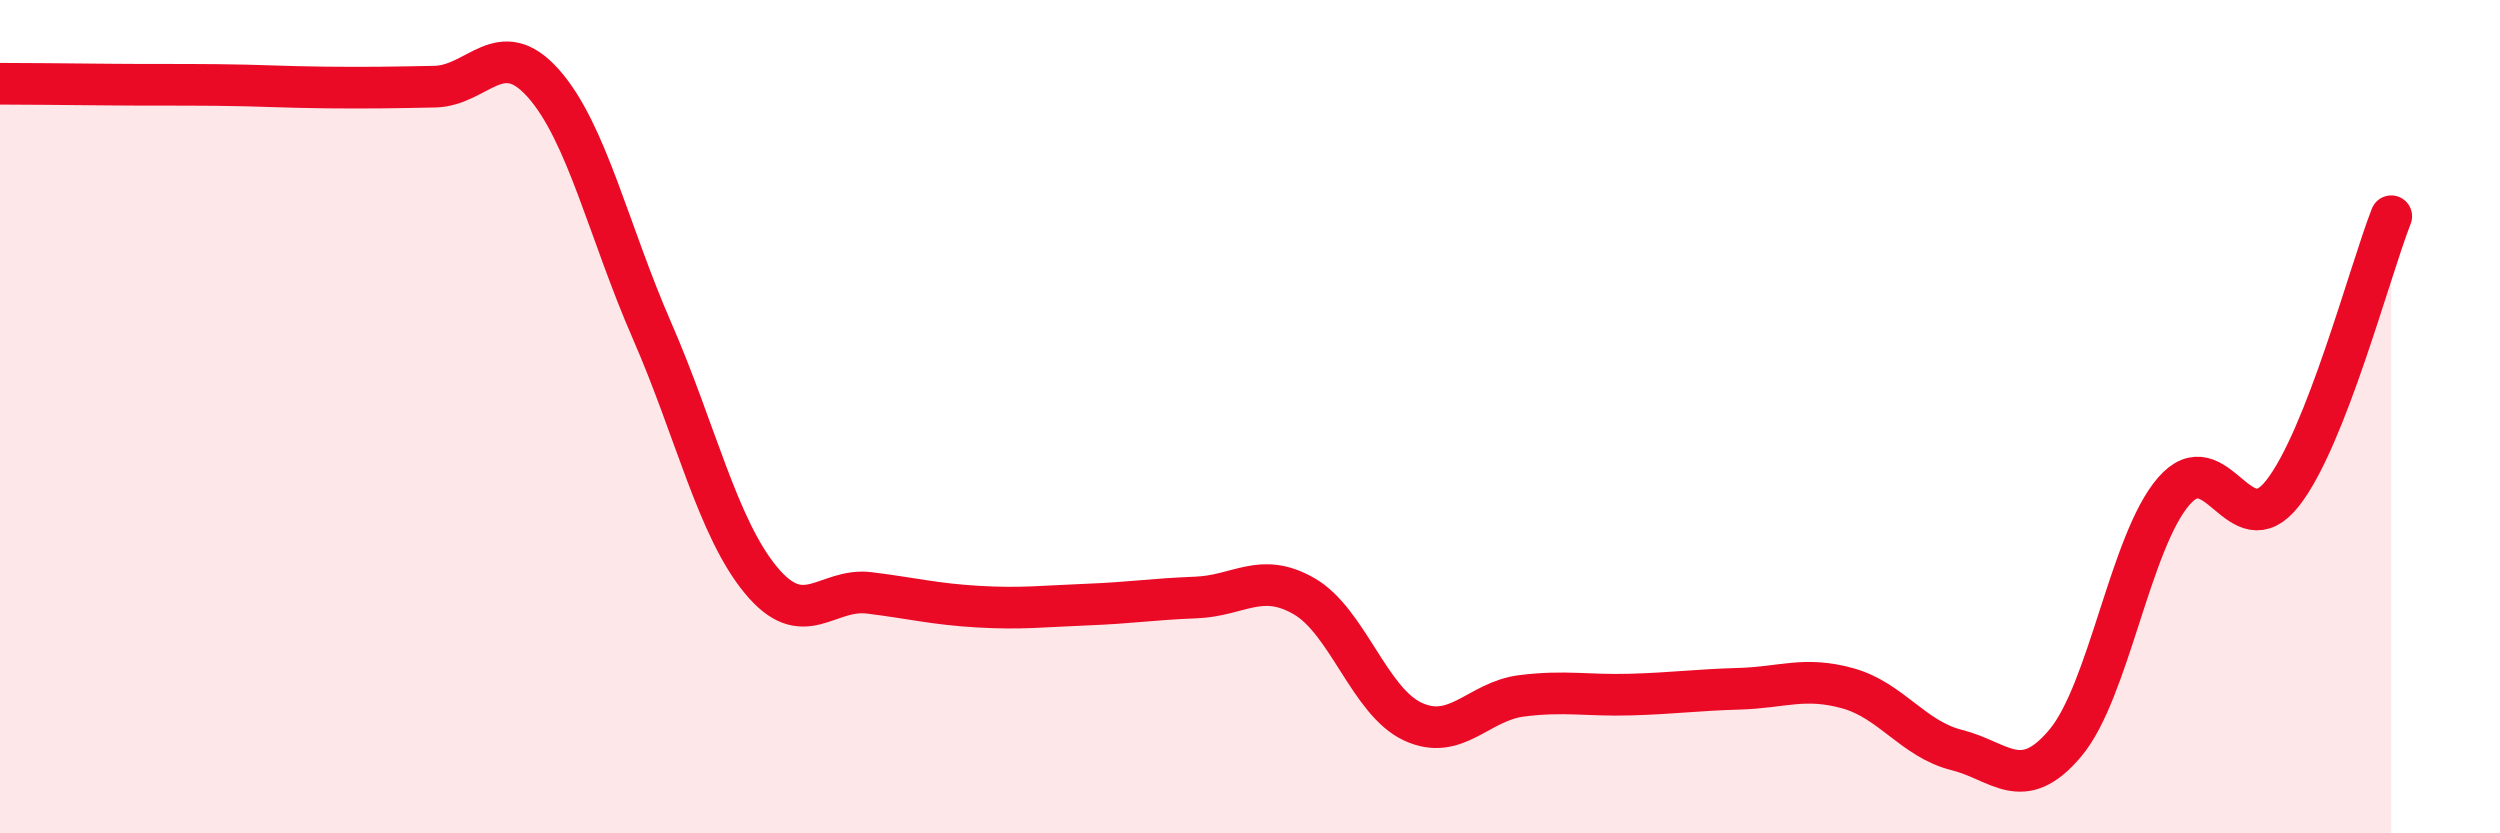
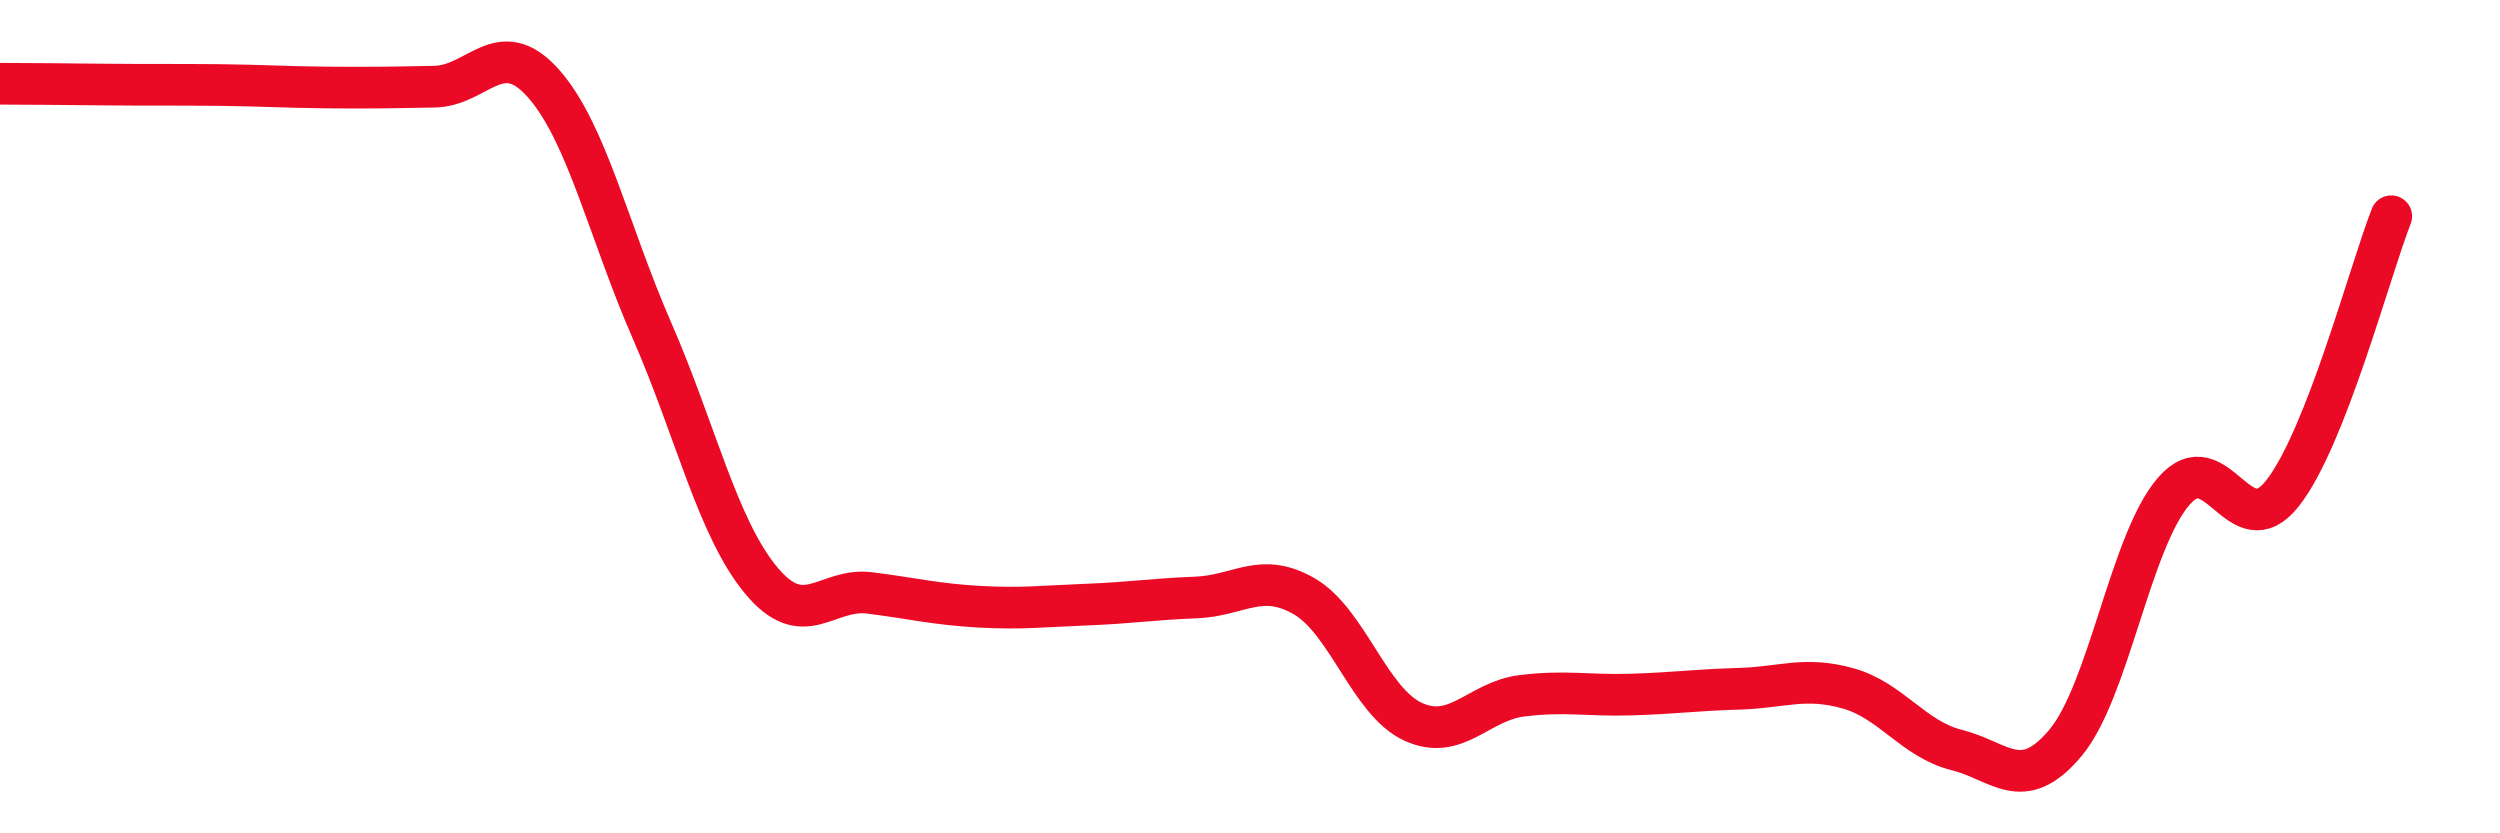
<svg xmlns="http://www.w3.org/2000/svg" width="60" height="20" viewBox="0 0 60 20">
-   <path d="M 0,2.01 C 0.52,2.01 1.57,2.02 2.61,2.03 C 3.65,2.04 4.18,2.03 5.22,2.04 C 6.26,2.05 6.79,2.09 7.83,2.1 C 8.87,2.11 9.39,2.1 10.43,2.08 C 11.47,2.06 12,0.83 13.04,2 C 14.08,3.17 14.61,5.56 15.65,7.94 C 16.69,10.32 17.22,12.66 18.26,13.92 C 19.3,15.18 19.83,14.1 20.87,14.23 C 21.91,14.36 22.44,14.5 23.48,14.56 C 24.52,14.62 25.05,14.55 26.09,14.51 C 27.13,14.47 27.66,14.38 28.7,14.34 C 29.74,14.3 30.26,13.71 31.3,14.31 C 32.34,14.91 32.87,16.84 33.91,17.32 C 34.95,17.8 35.48,16.83 36.52,16.7 C 37.56,16.57 38.09,16.7 39.13,16.67 C 40.17,16.64 40.7,16.56 41.74,16.53 C 42.78,16.5 43.31,16.23 44.35,16.52 C 45.39,16.81 45.92,17.74 46.96,18 C 48,18.26 48.53,19.07 49.57,17.83 C 50.61,16.59 51.13,12.99 52.17,11.79 C 53.21,10.59 53.74,13.16 54.78,11.84 C 55.82,10.52 56.87,6.52 57.39,5.19L57.39 20L0 20Z" fill="#EB0A25" opacity="0.1" stroke-linecap="round" stroke-linejoin="round" />
  <path d="M 0,2.01 C 0.52,2.01 1.57,2.02 2.61,2.03 C 3.65,2.04 4.18,2.03 5.22,2.04 C 6.26,2.05 6.79,2.09 7.83,2.1 C 8.87,2.11 9.39,2.1 10.43,2.08 C 11.47,2.06 12,0.83 13.04,2 C 14.08,3.17 14.61,5.56 15.65,7.94 C 16.69,10.32 17.22,12.66 18.26,13.92 C 19.3,15.18 19.83,14.1 20.87,14.23 C 21.91,14.36 22.44,14.5 23.48,14.56 C 24.52,14.62 25.05,14.55 26.09,14.51 C 27.13,14.47 27.66,14.38 28.7,14.34 C 29.74,14.3 30.26,13.71 31.3,14.31 C 32.34,14.91 32.87,16.84 33.91,17.32 C 34.95,17.8 35.48,16.83 36.52,16.7 C 37.56,16.57 38.09,16.7 39.13,16.67 C 40.17,16.64 40.7,16.56 41.74,16.53 C 42.78,16.5 43.31,16.23 44.35,16.52 C 45.39,16.81 45.92,17.74 46.96,18 C 48,18.26 48.53,19.07 49.57,17.83 C 50.61,16.59 51.13,12.99 52.17,11.79 C 53.21,10.59 53.74,13.16 54.78,11.84 C 55.82,10.52 56.87,6.52 57.39,5.19" stroke="#EB0A25" stroke-width="1" fill="none" stroke-linecap="round" stroke-linejoin="round" />
</svg>